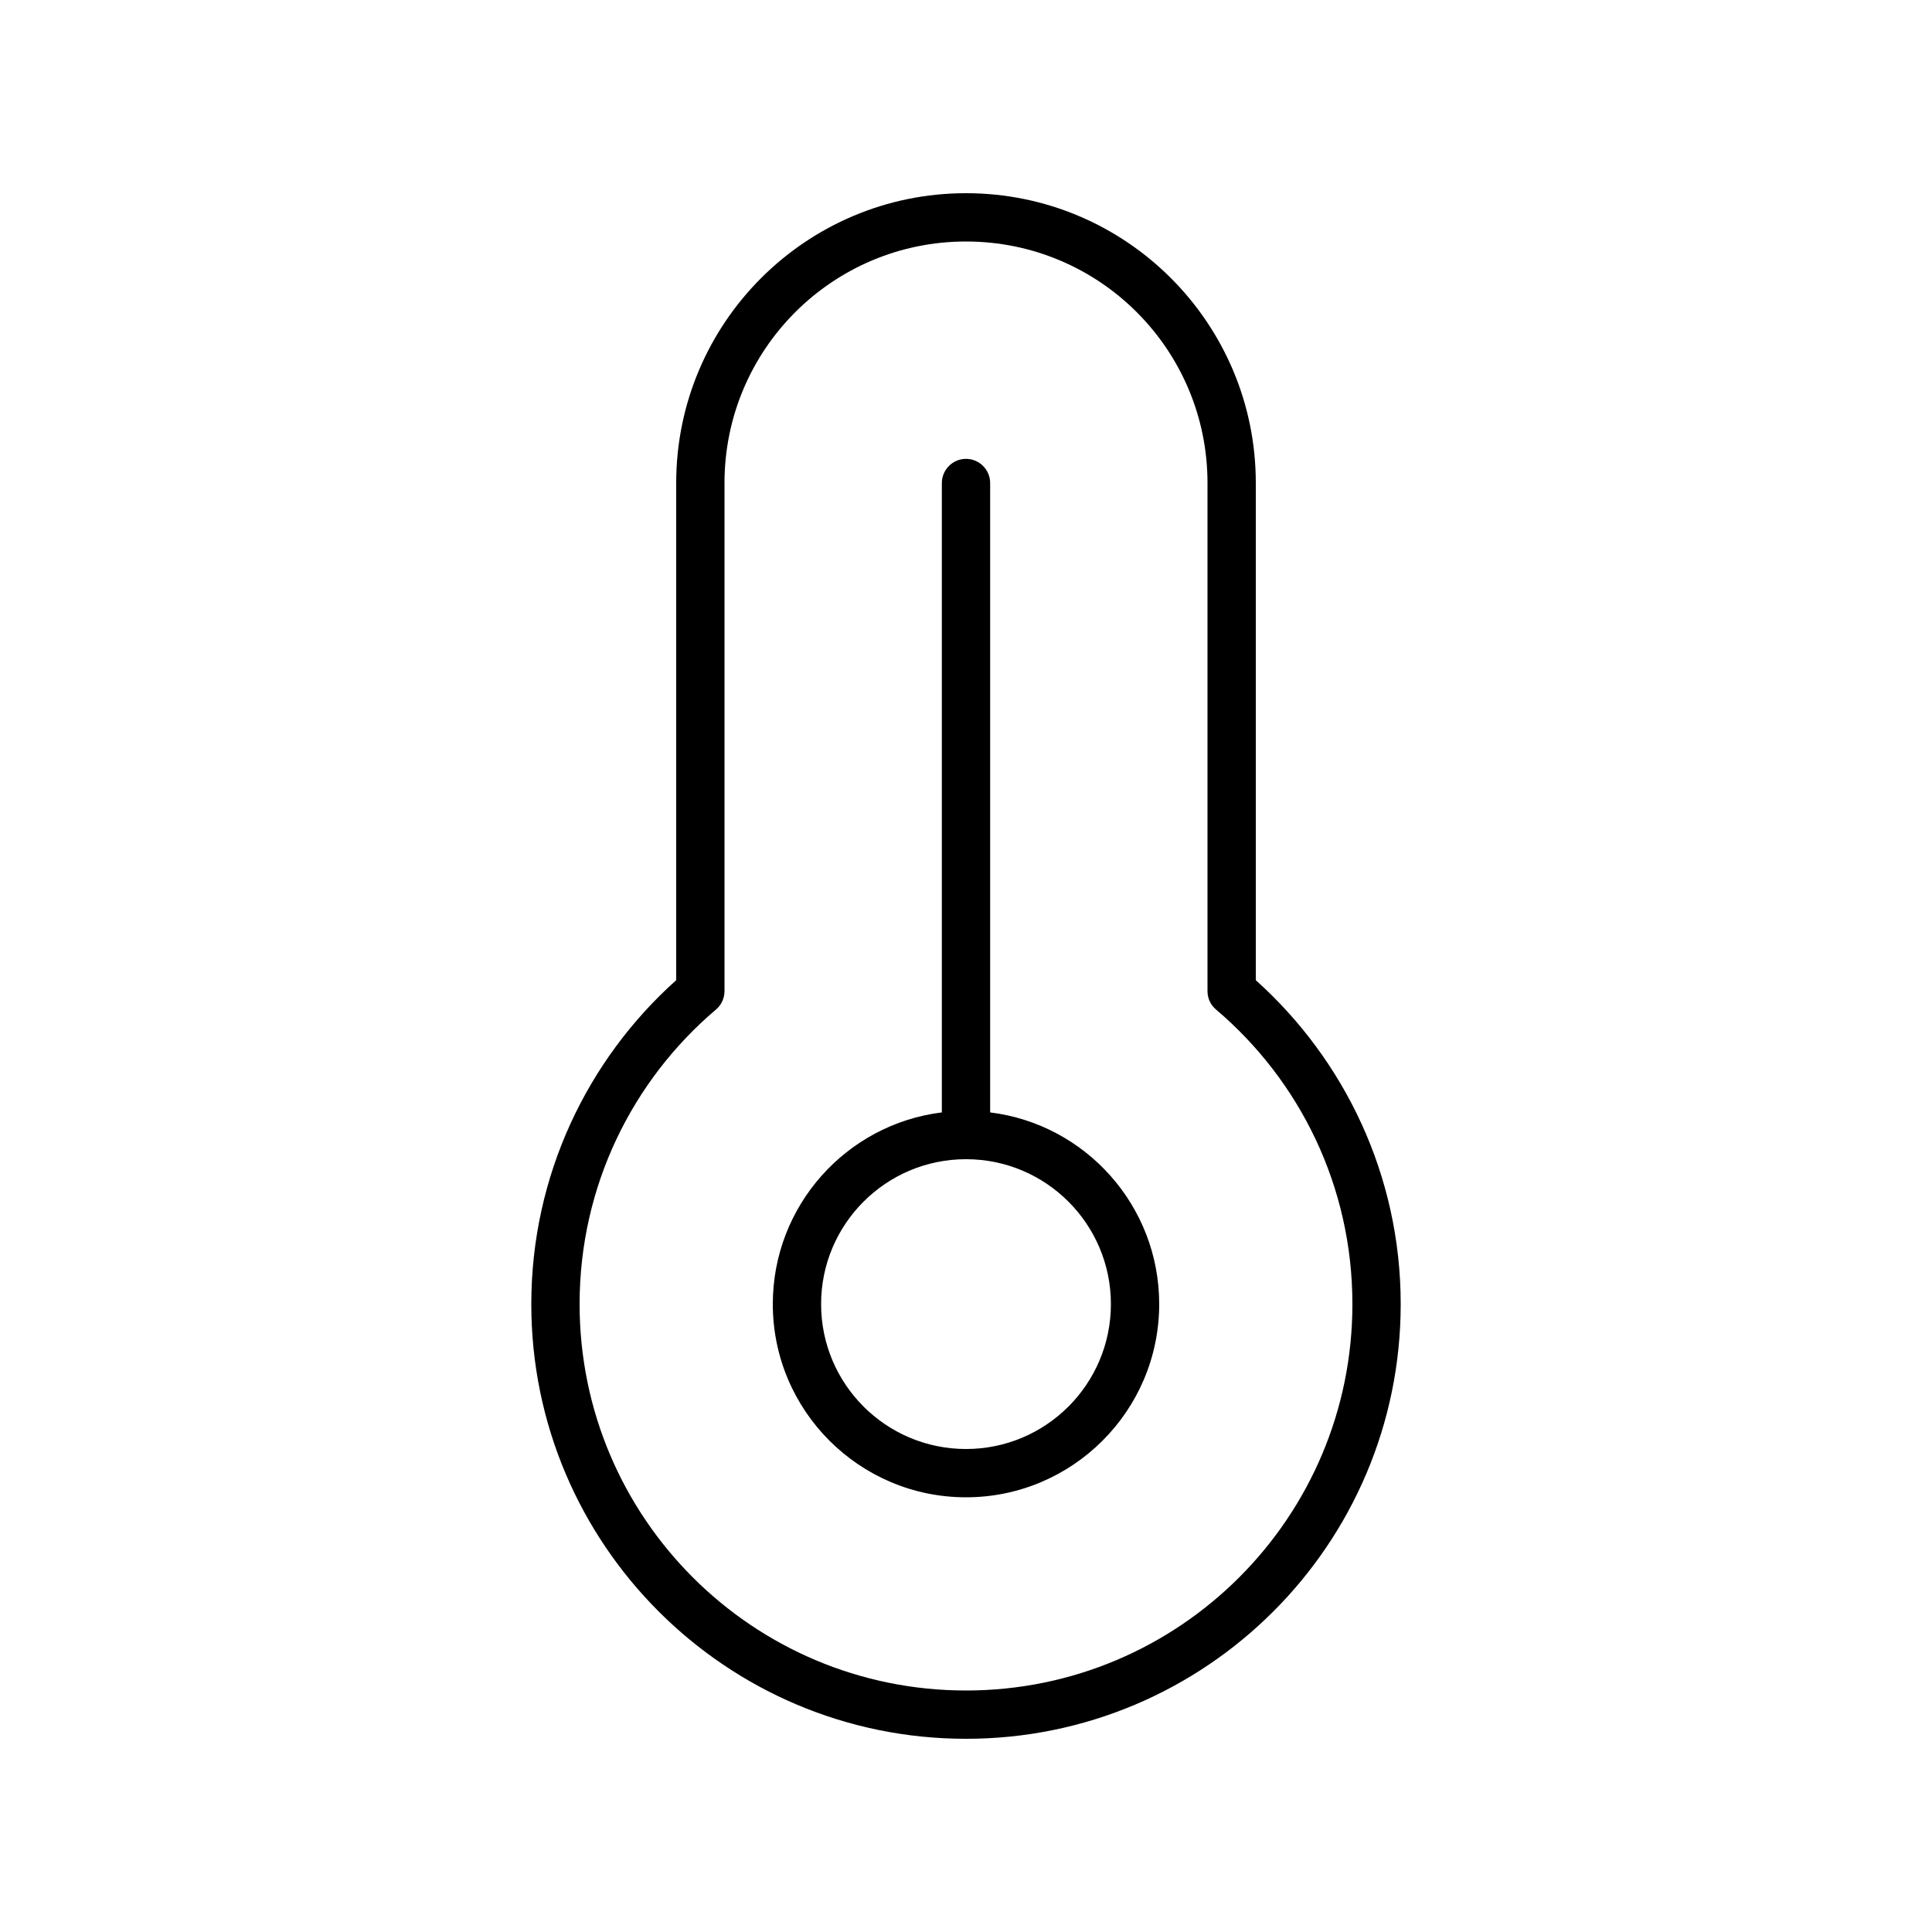
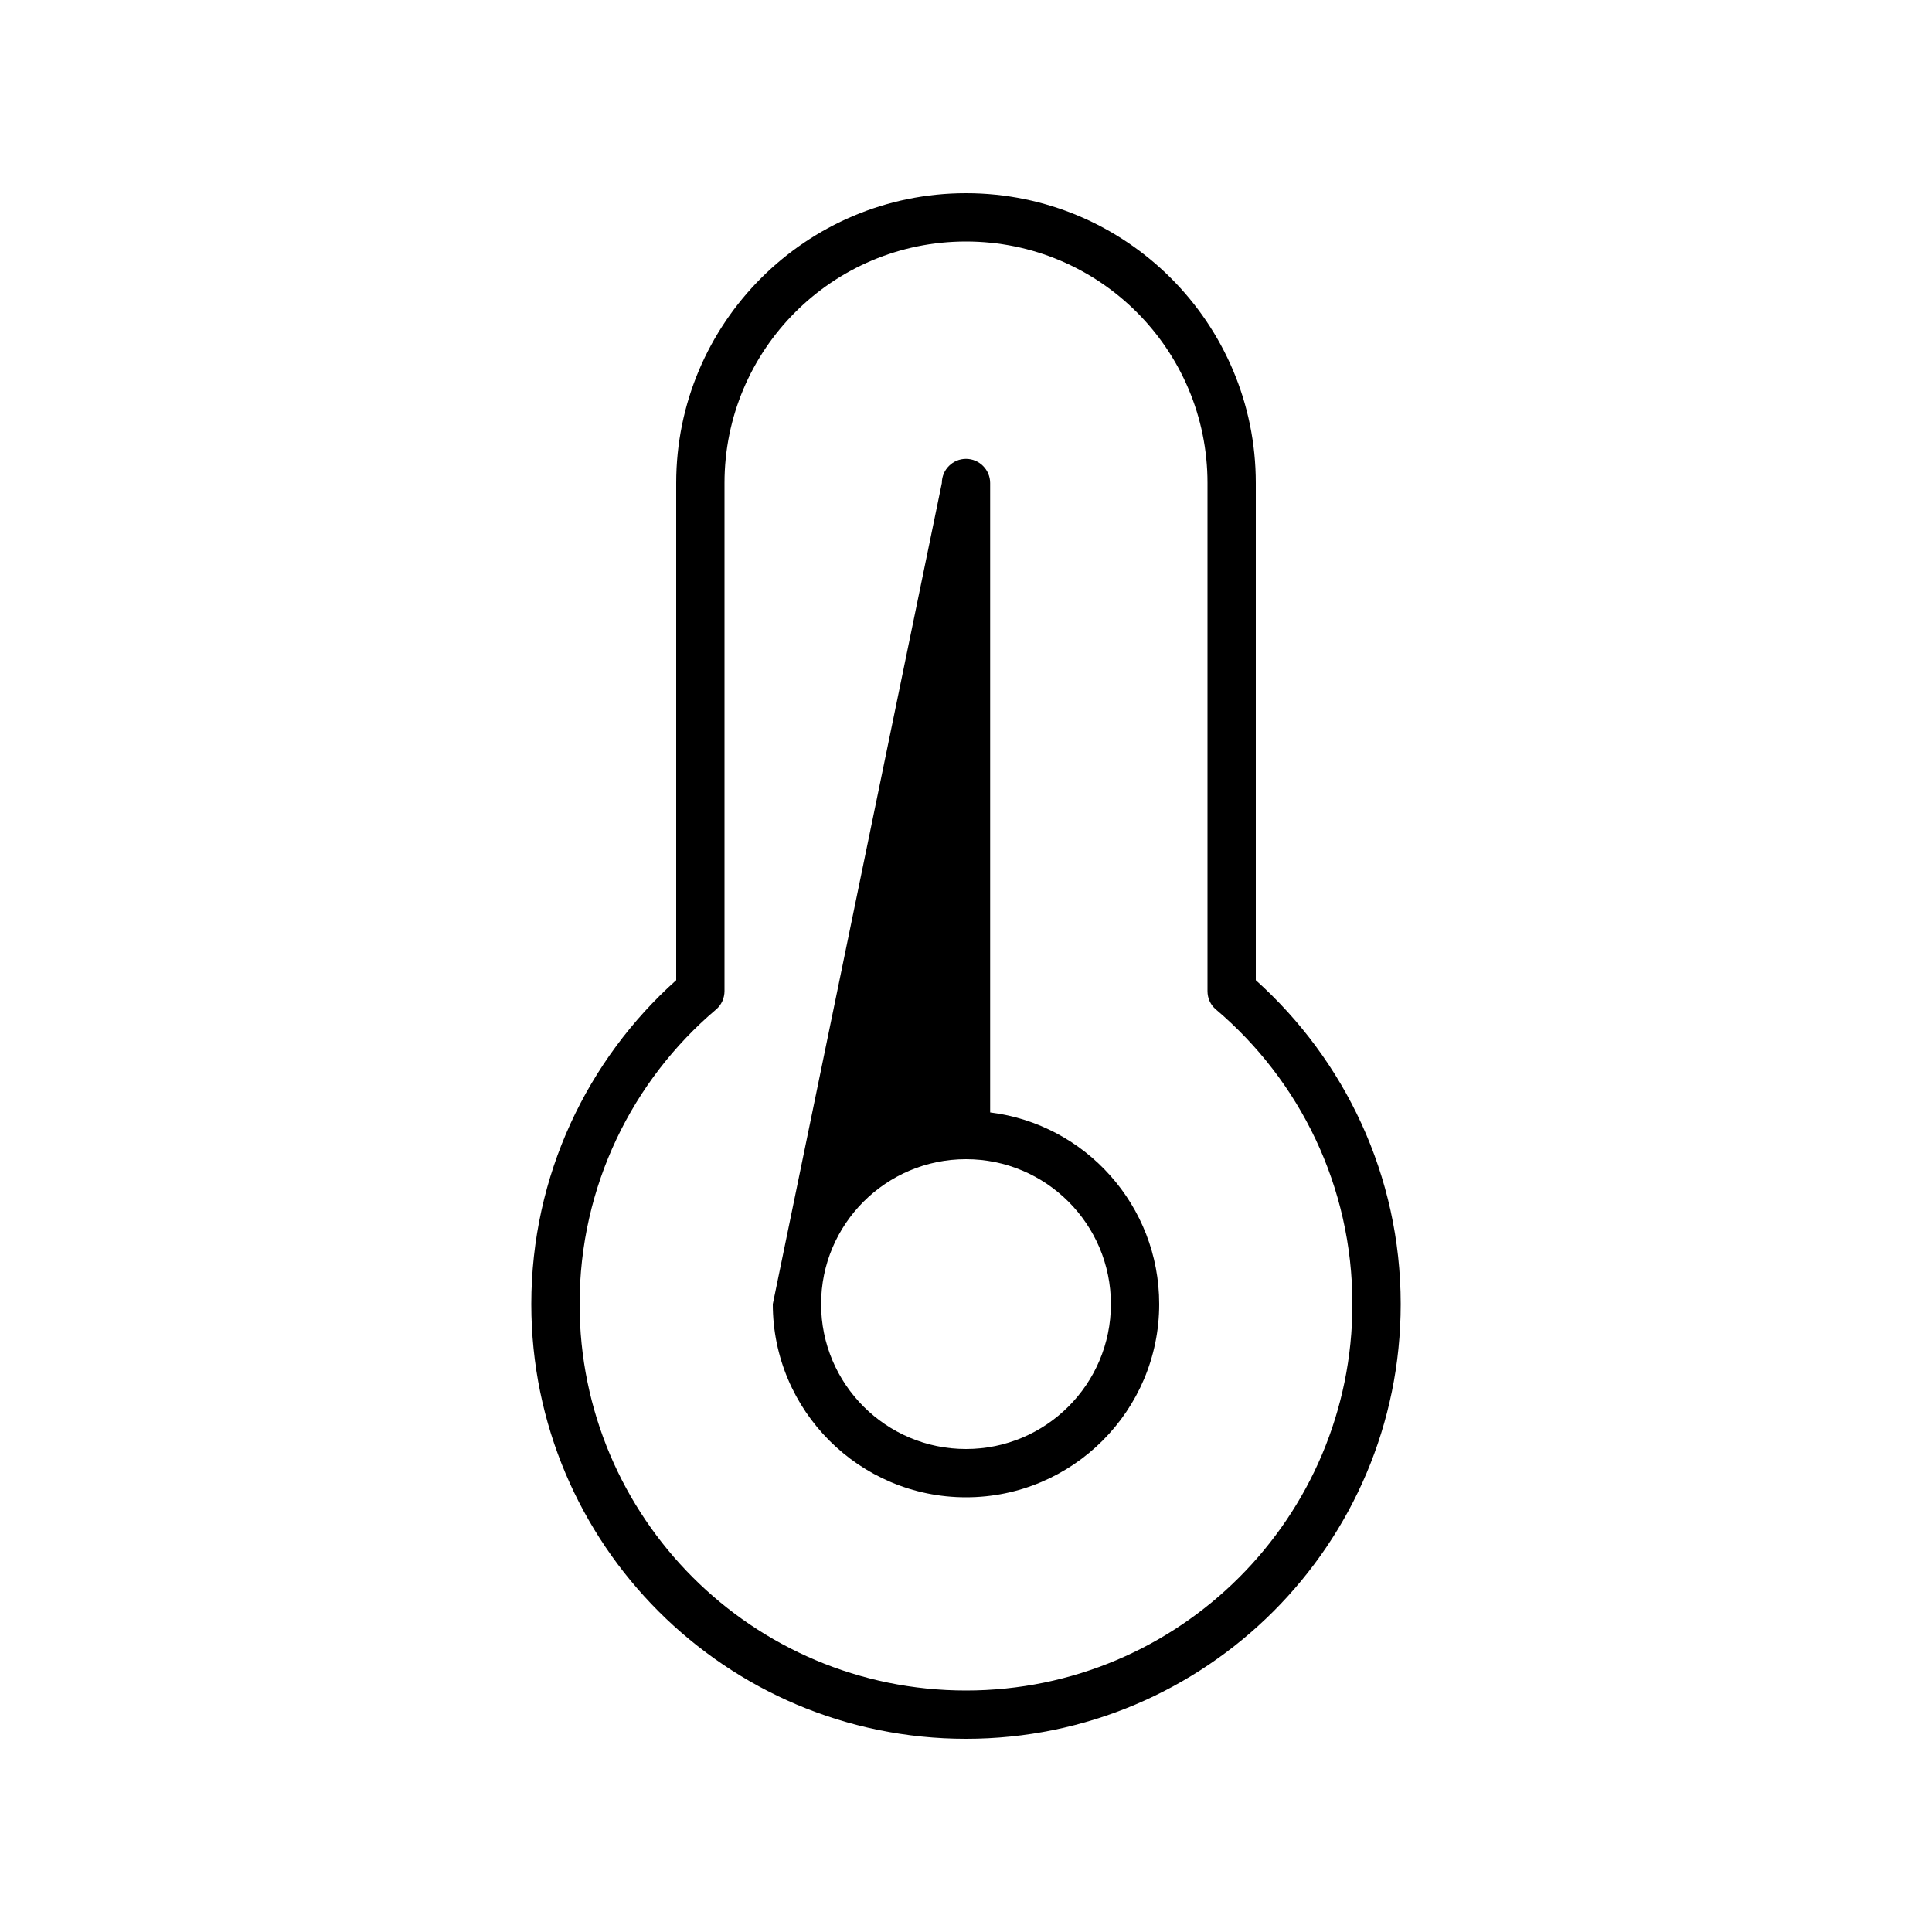
<svg xmlns="http://www.w3.org/2000/svg" viewBox="0 0 640 640">
-   <path fill="currentColor" d="M320 80C275.8 80 240 115.8 240 160L240 328.3C240 330.6 239 332.9 237.2 334.4C209.5 357.9 192 392.9 192 432C192 502.7 249.3 560 320 560C390.7 560 448 502.7 448 432C448 392.9 430.5 357.9 402.8 334.4C401 332.9 400 330.7 400 328.3L400 160C400 115.8 364.2 80 320 80zM224 160C224 107 267 64 320 64C373 64 416 107 416 160L416 324.7C445.4 351.1 464 389.4 464 432C464 511.5 399.5 576 320 576C240.5 576 176 511.5 176 432C176 389.4 194.6 351 224 324.7L224 160zM320 480C346.5 480 368 458.5 368 432C368 405.5 346.5 384 320 384C293.5 384 272 405.5 272 432C272 458.5 293.5 480 320 480zM320 496C284.7 496 256 467.3 256 432C256 399.4 280.4 372.4 312 368.5L312 160C312 155.6 315.6 152 320 152C324.4 152 328 155.6 328 160L328 368.5C359.6 372.4 384 399.4 384 432C384 467.3 355.3 496 320 496z" />
+   <path fill="currentColor" d="M320 80C275.8 80 240 115.8 240 160L240 328.3C240 330.6 239 332.9 237.2 334.4C209.5 357.9 192 392.9 192 432C192 502.7 249.3 560 320 560C390.7 560 448 502.7 448 432C448 392.9 430.5 357.9 402.8 334.4C401 332.9 400 330.7 400 328.3L400 160C400 115.8 364.2 80 320 80zM224 160C224 107 267 64 320 64C373 64 416 107 416 160L416 324.7C445.4 351.1 464 389.4 464 432C464 511.5 399.5 576 320 576C240.5 576 176 511.5 176 432C176 389.4 194.6 351 224 324.7L224 160zM320 480C346.5 480 368 458.5 368 432C368 405.5 346.5 384 320 384C293.5 384 272 405.5 272 432C272 458.5 293.5 480 320 480zM320 496C284.7 496 256 467.3 256 432L312 160C312 155.6 315.6 152 320 152C324.4 152 328 155.6 328 160L328 368.5C359.6 372.4 384 399.4 384 432C384 467.3 355.3 496 320 496z" />
</svg>